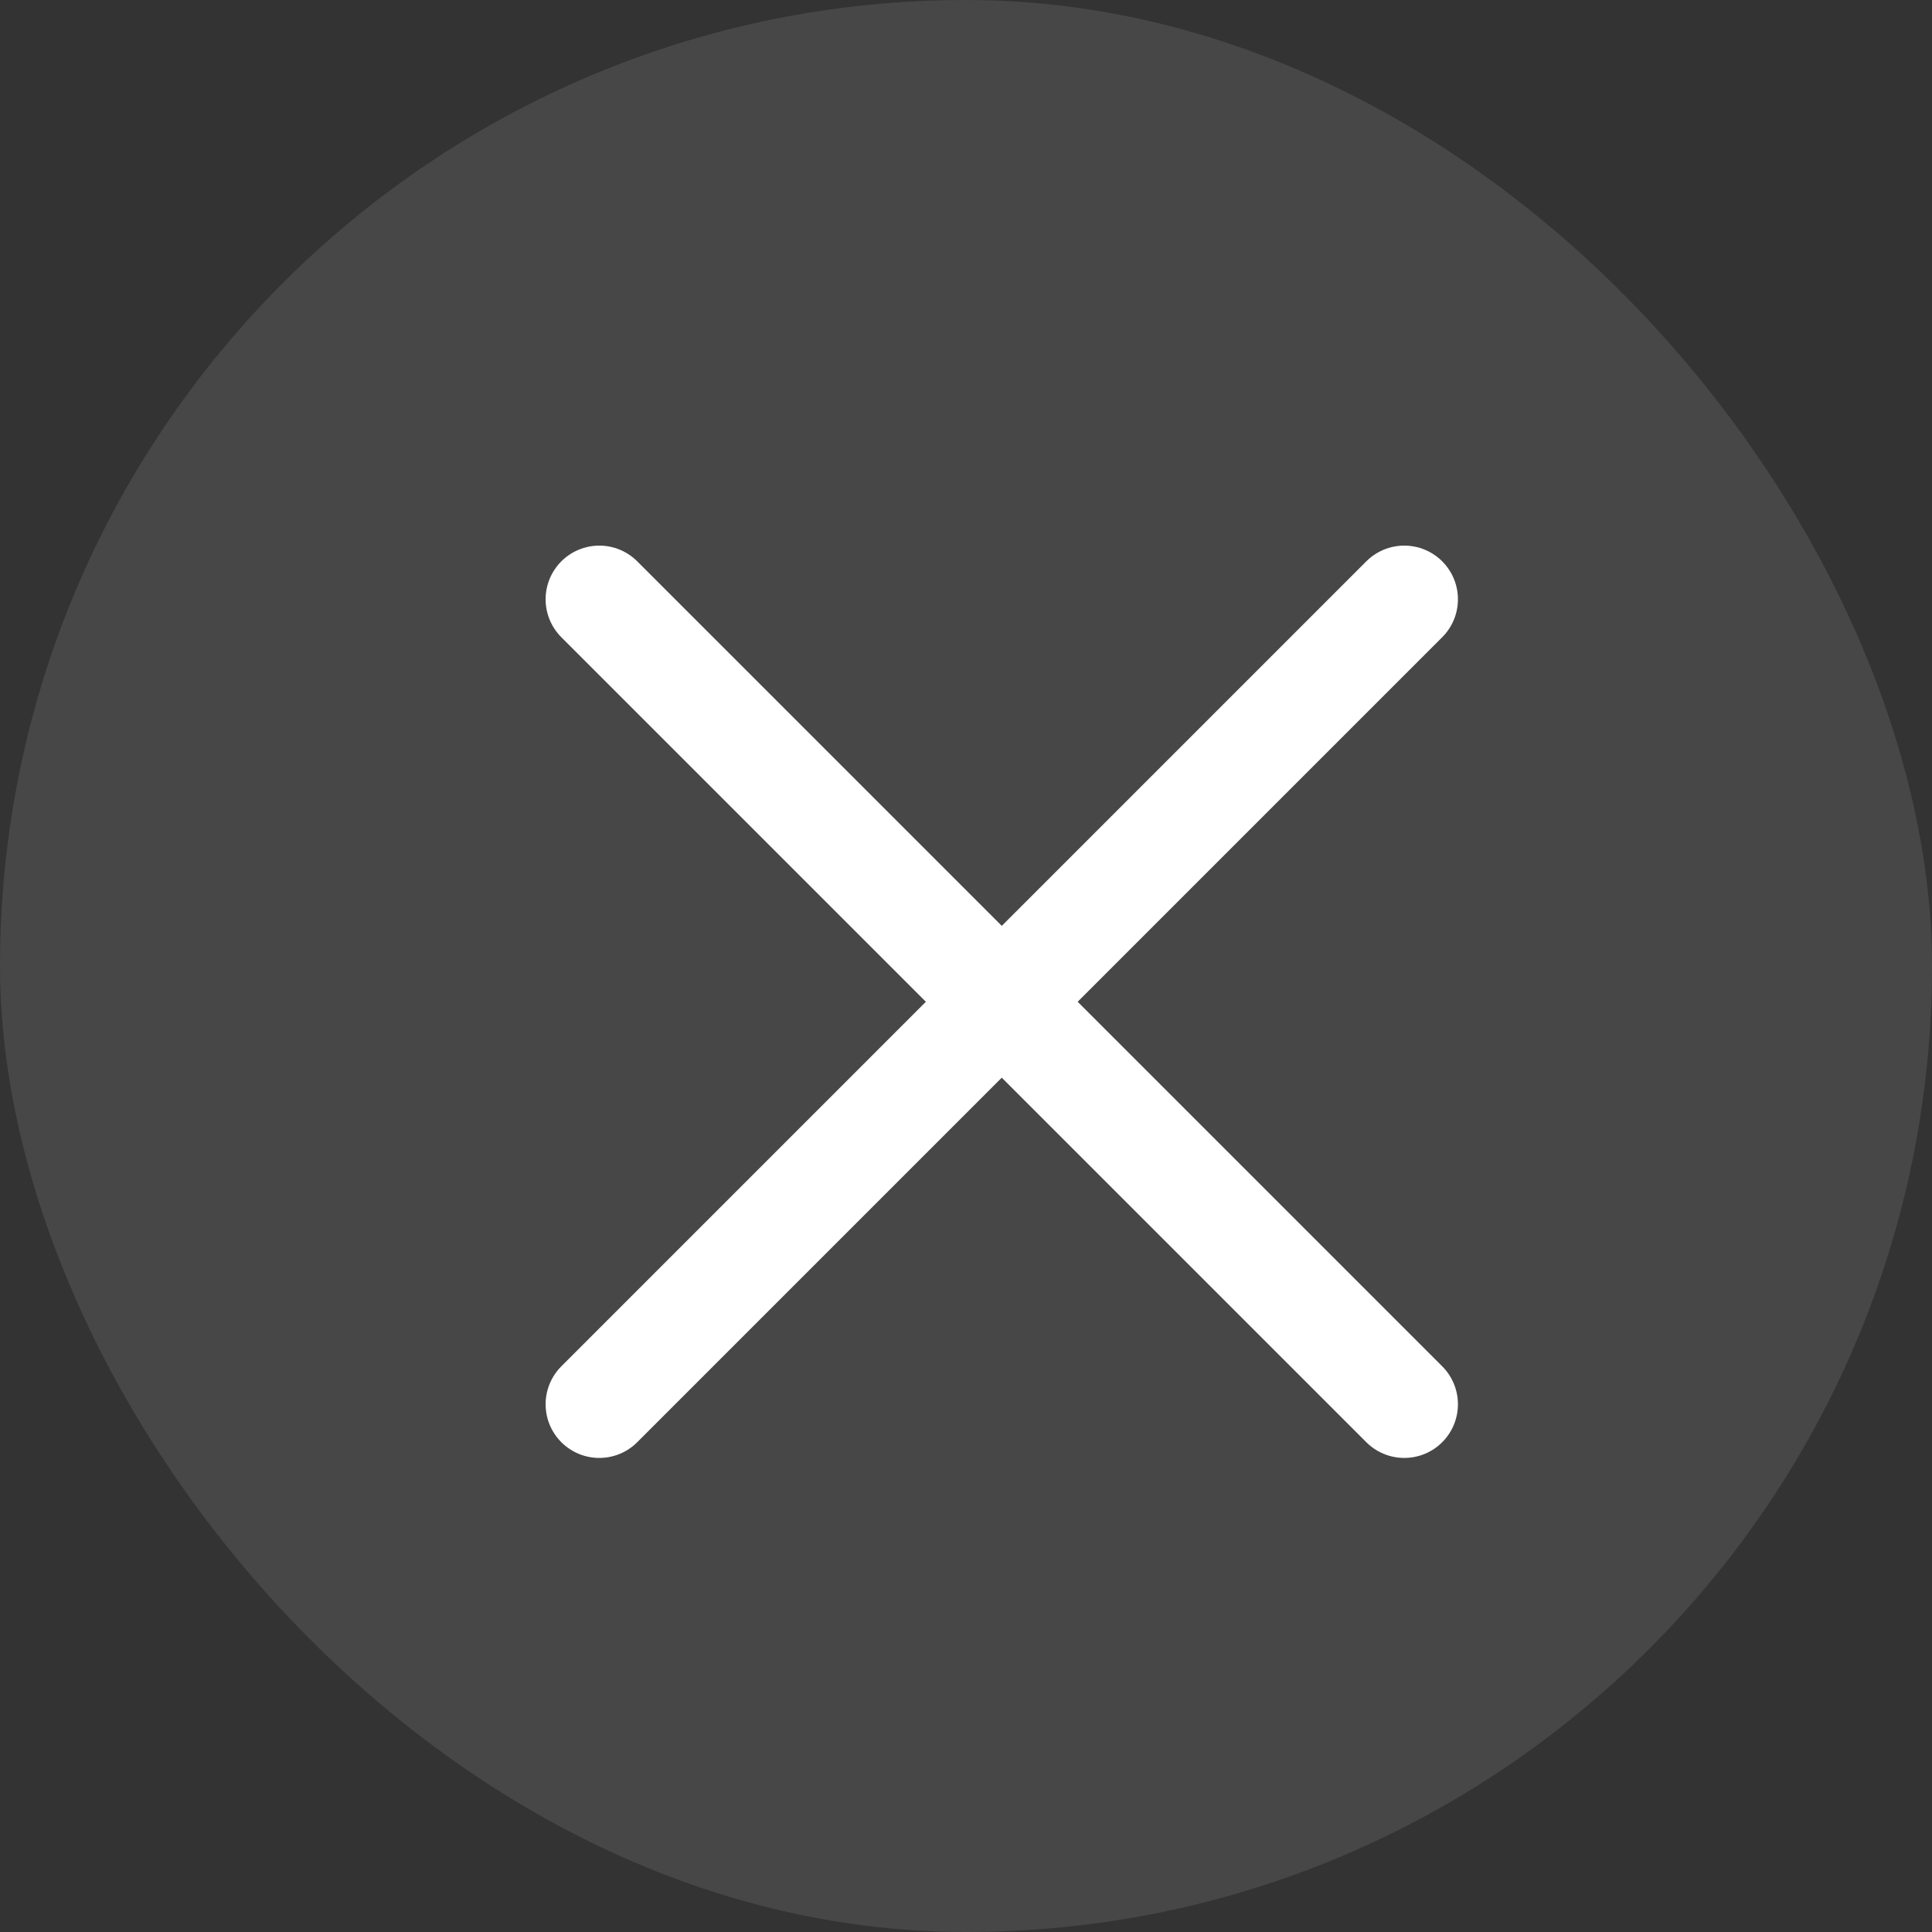
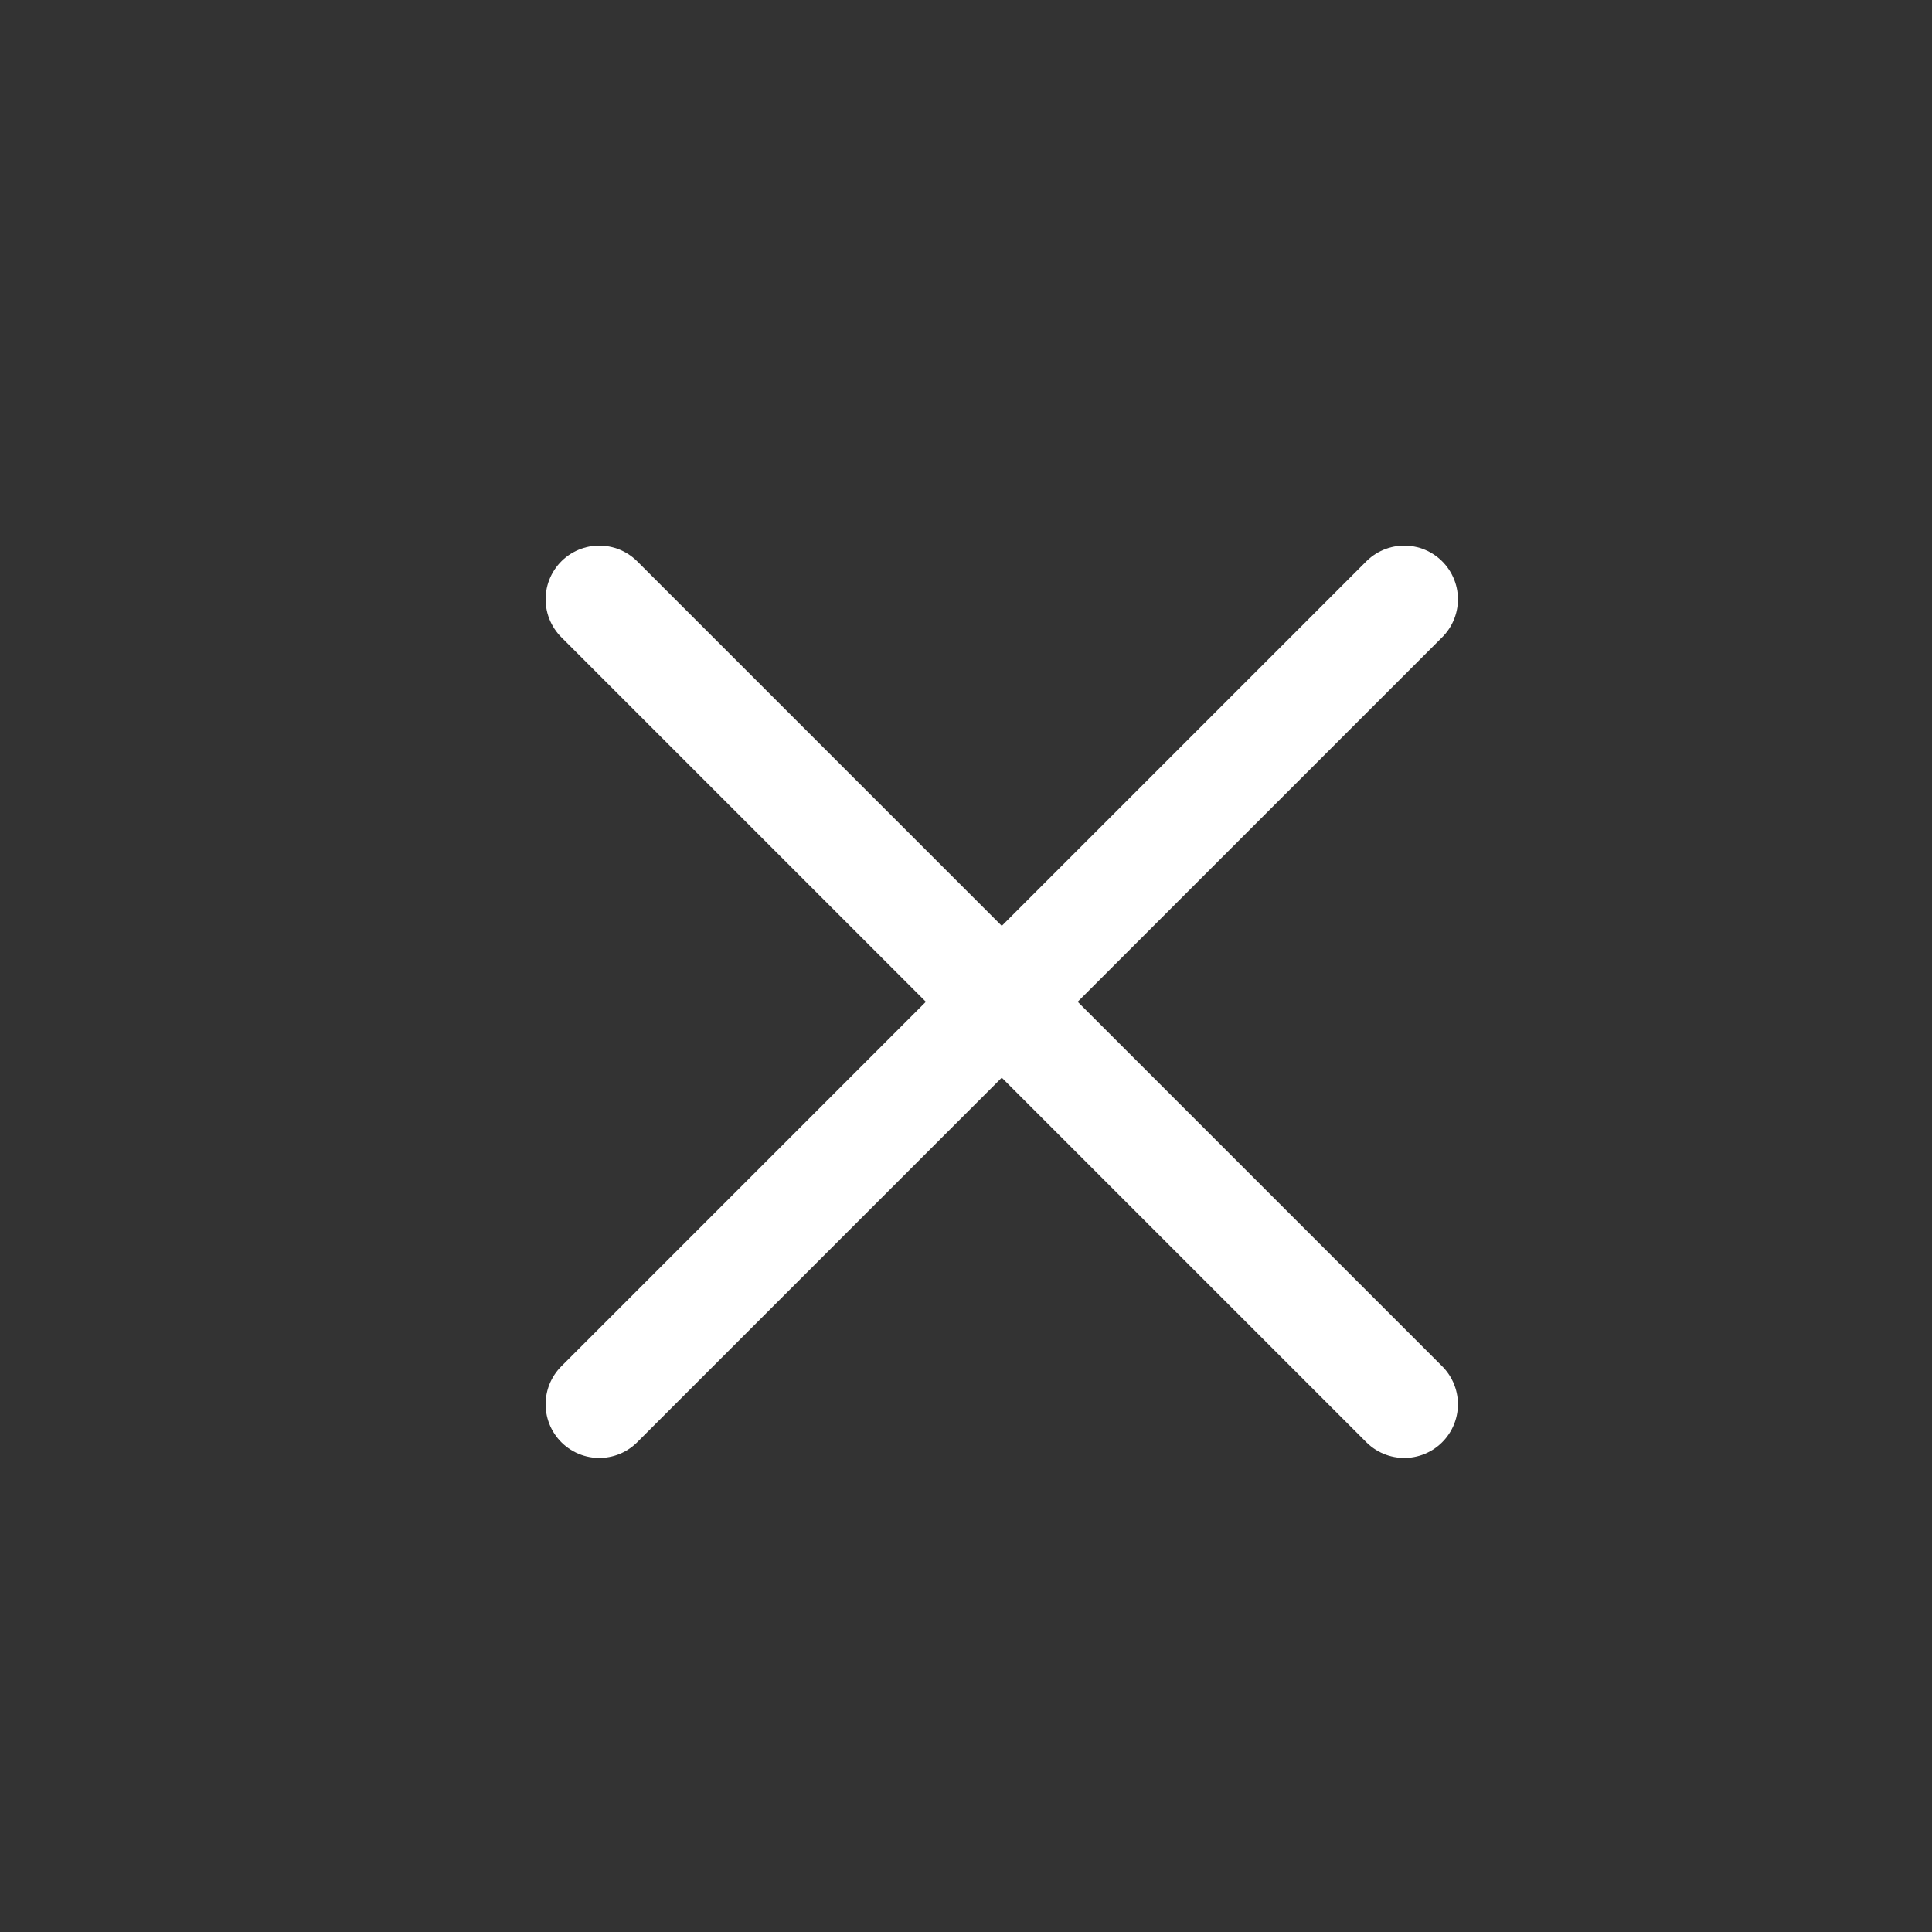
<svg xmlns="http://www.w3.org/2000/svg" width="32" height="32" viewBox="0 0 32 32" fill="none">
  <rect x="0" y="0" width="32" height="32" fill="#333333" stroke="none" />
-   <rect width="32" height="32" rx="16" fill="white" fill-opacity="0.1" />
  <path d="M23.259 9.926L9.926 23.259" stroke="white" stroke-width="1.778" stroke-linecap="round" stroke-linejoin="round" />
  <path d="M23.259 23.259L9.926 9.926" stroke="white" stroke-width="1.778" stroke-linecap="round" stroke-linejoin="round" />
</svg>